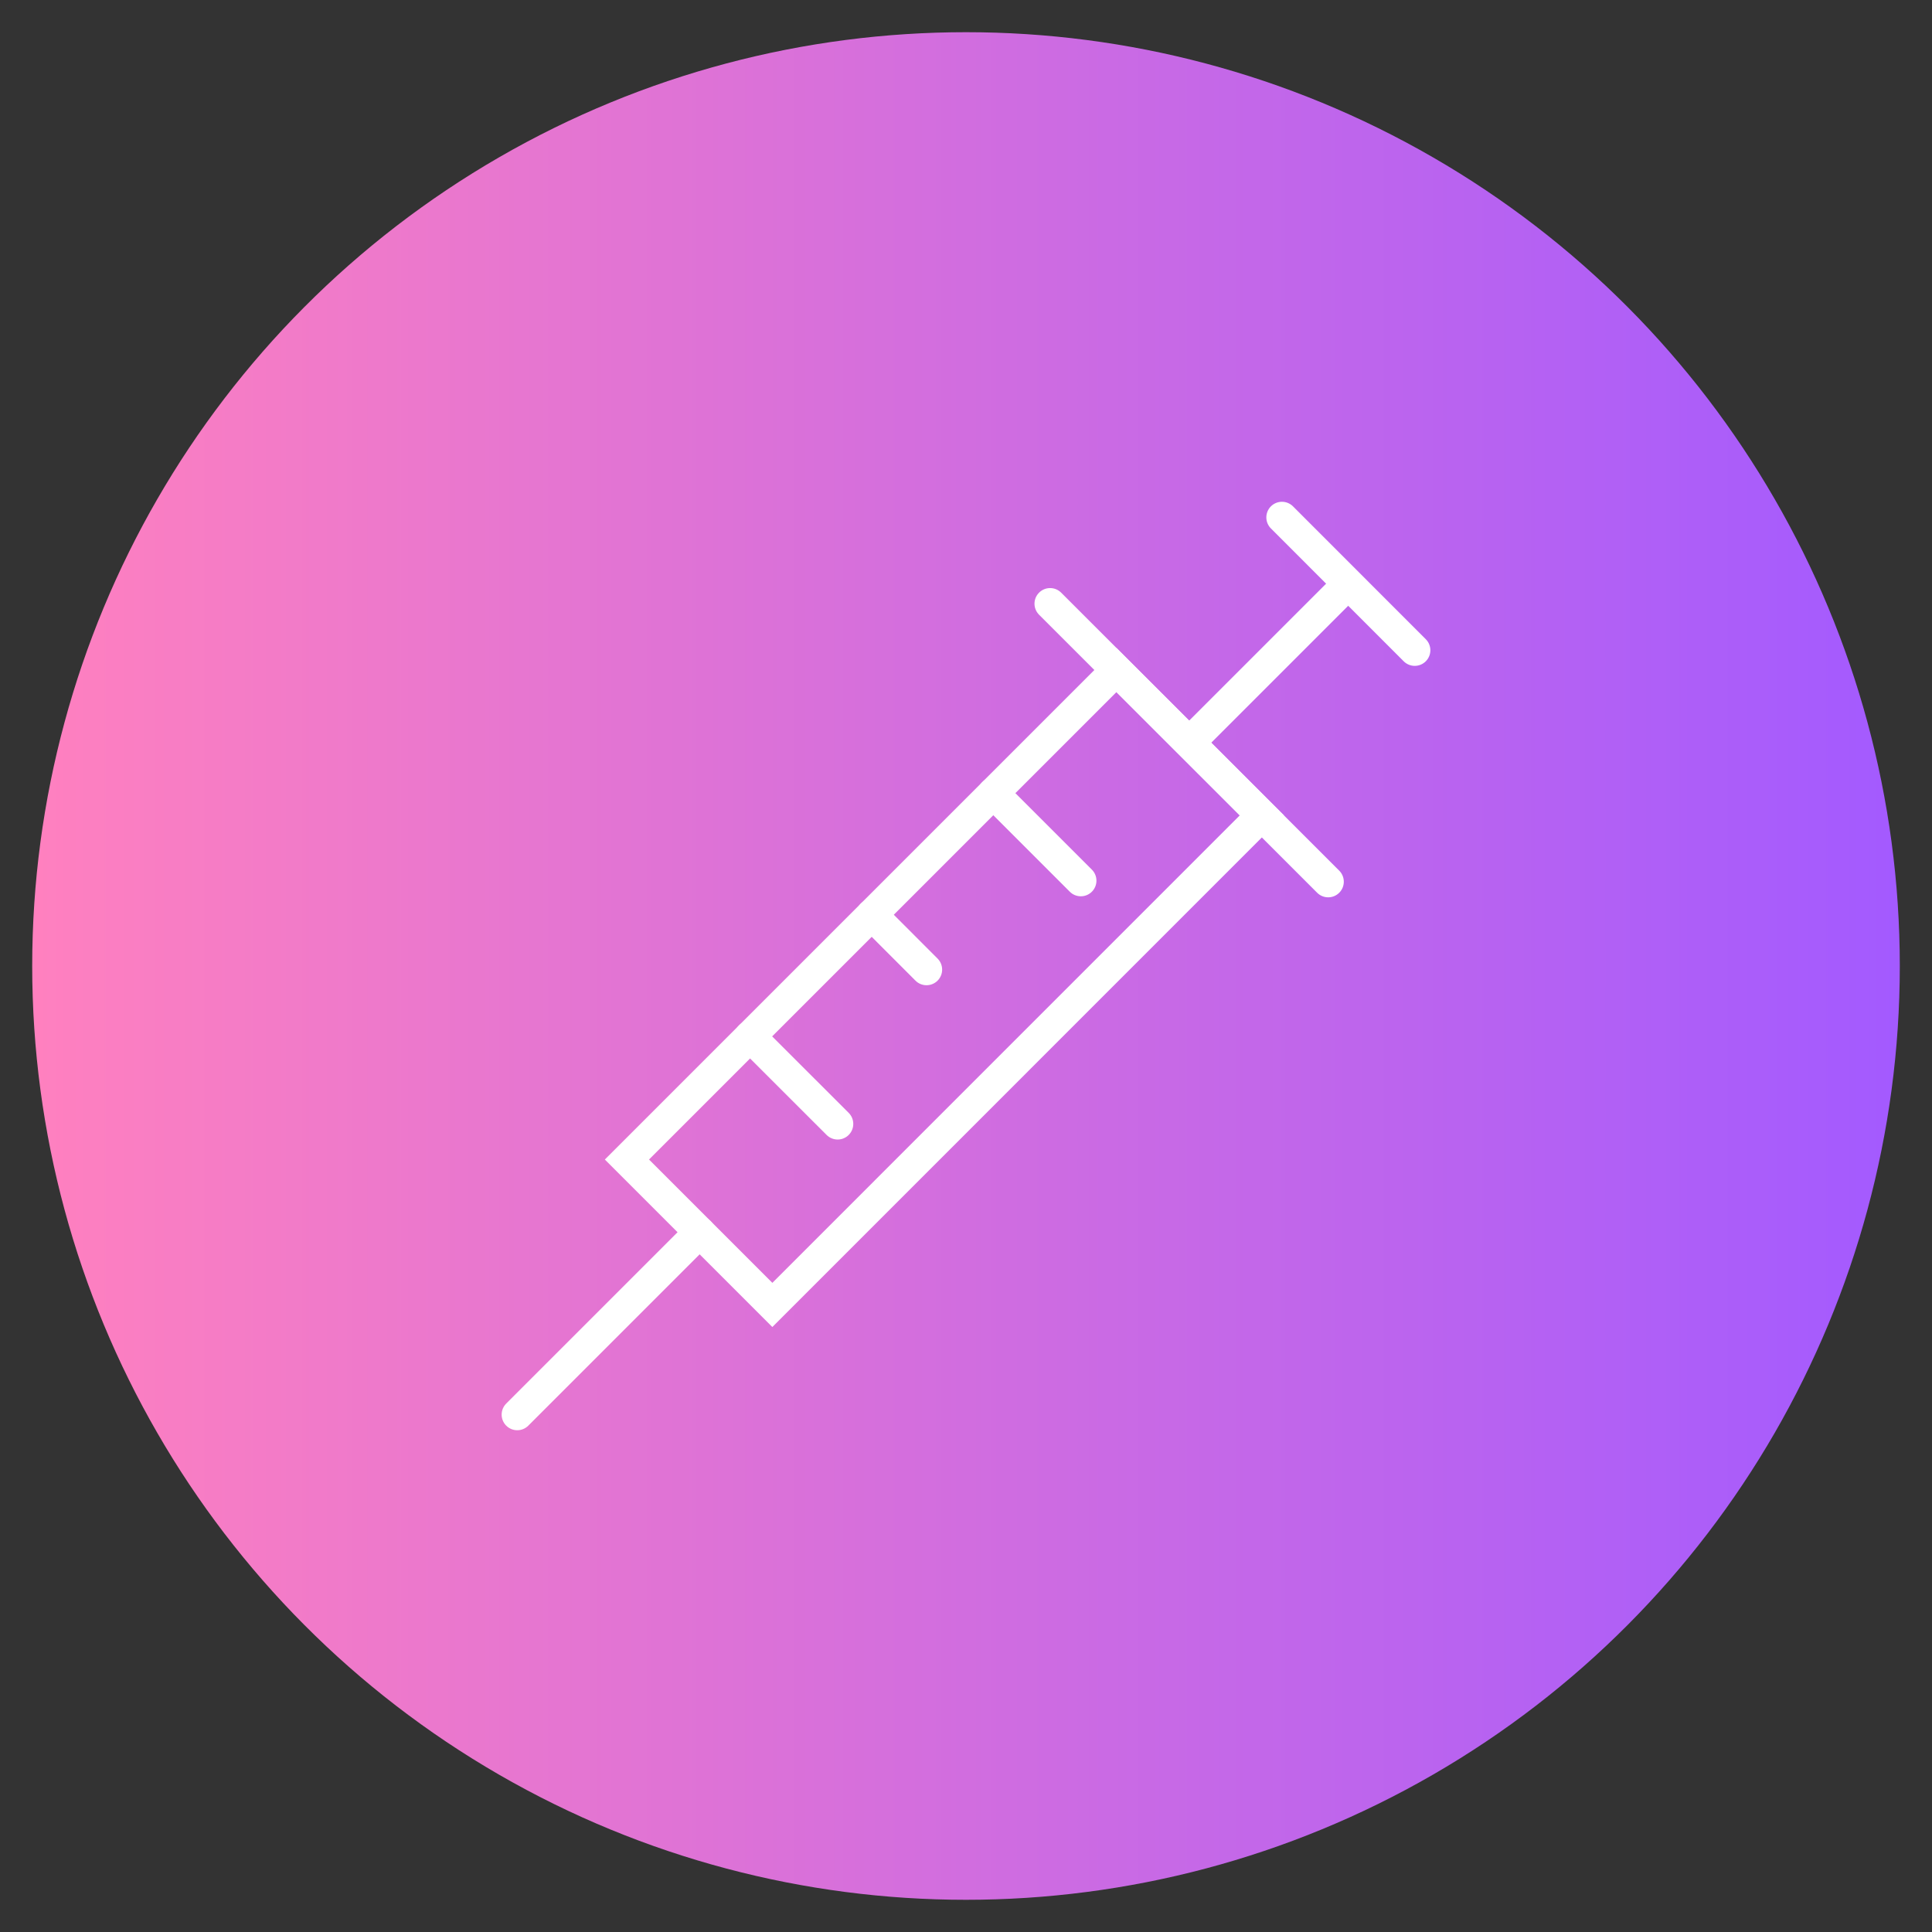
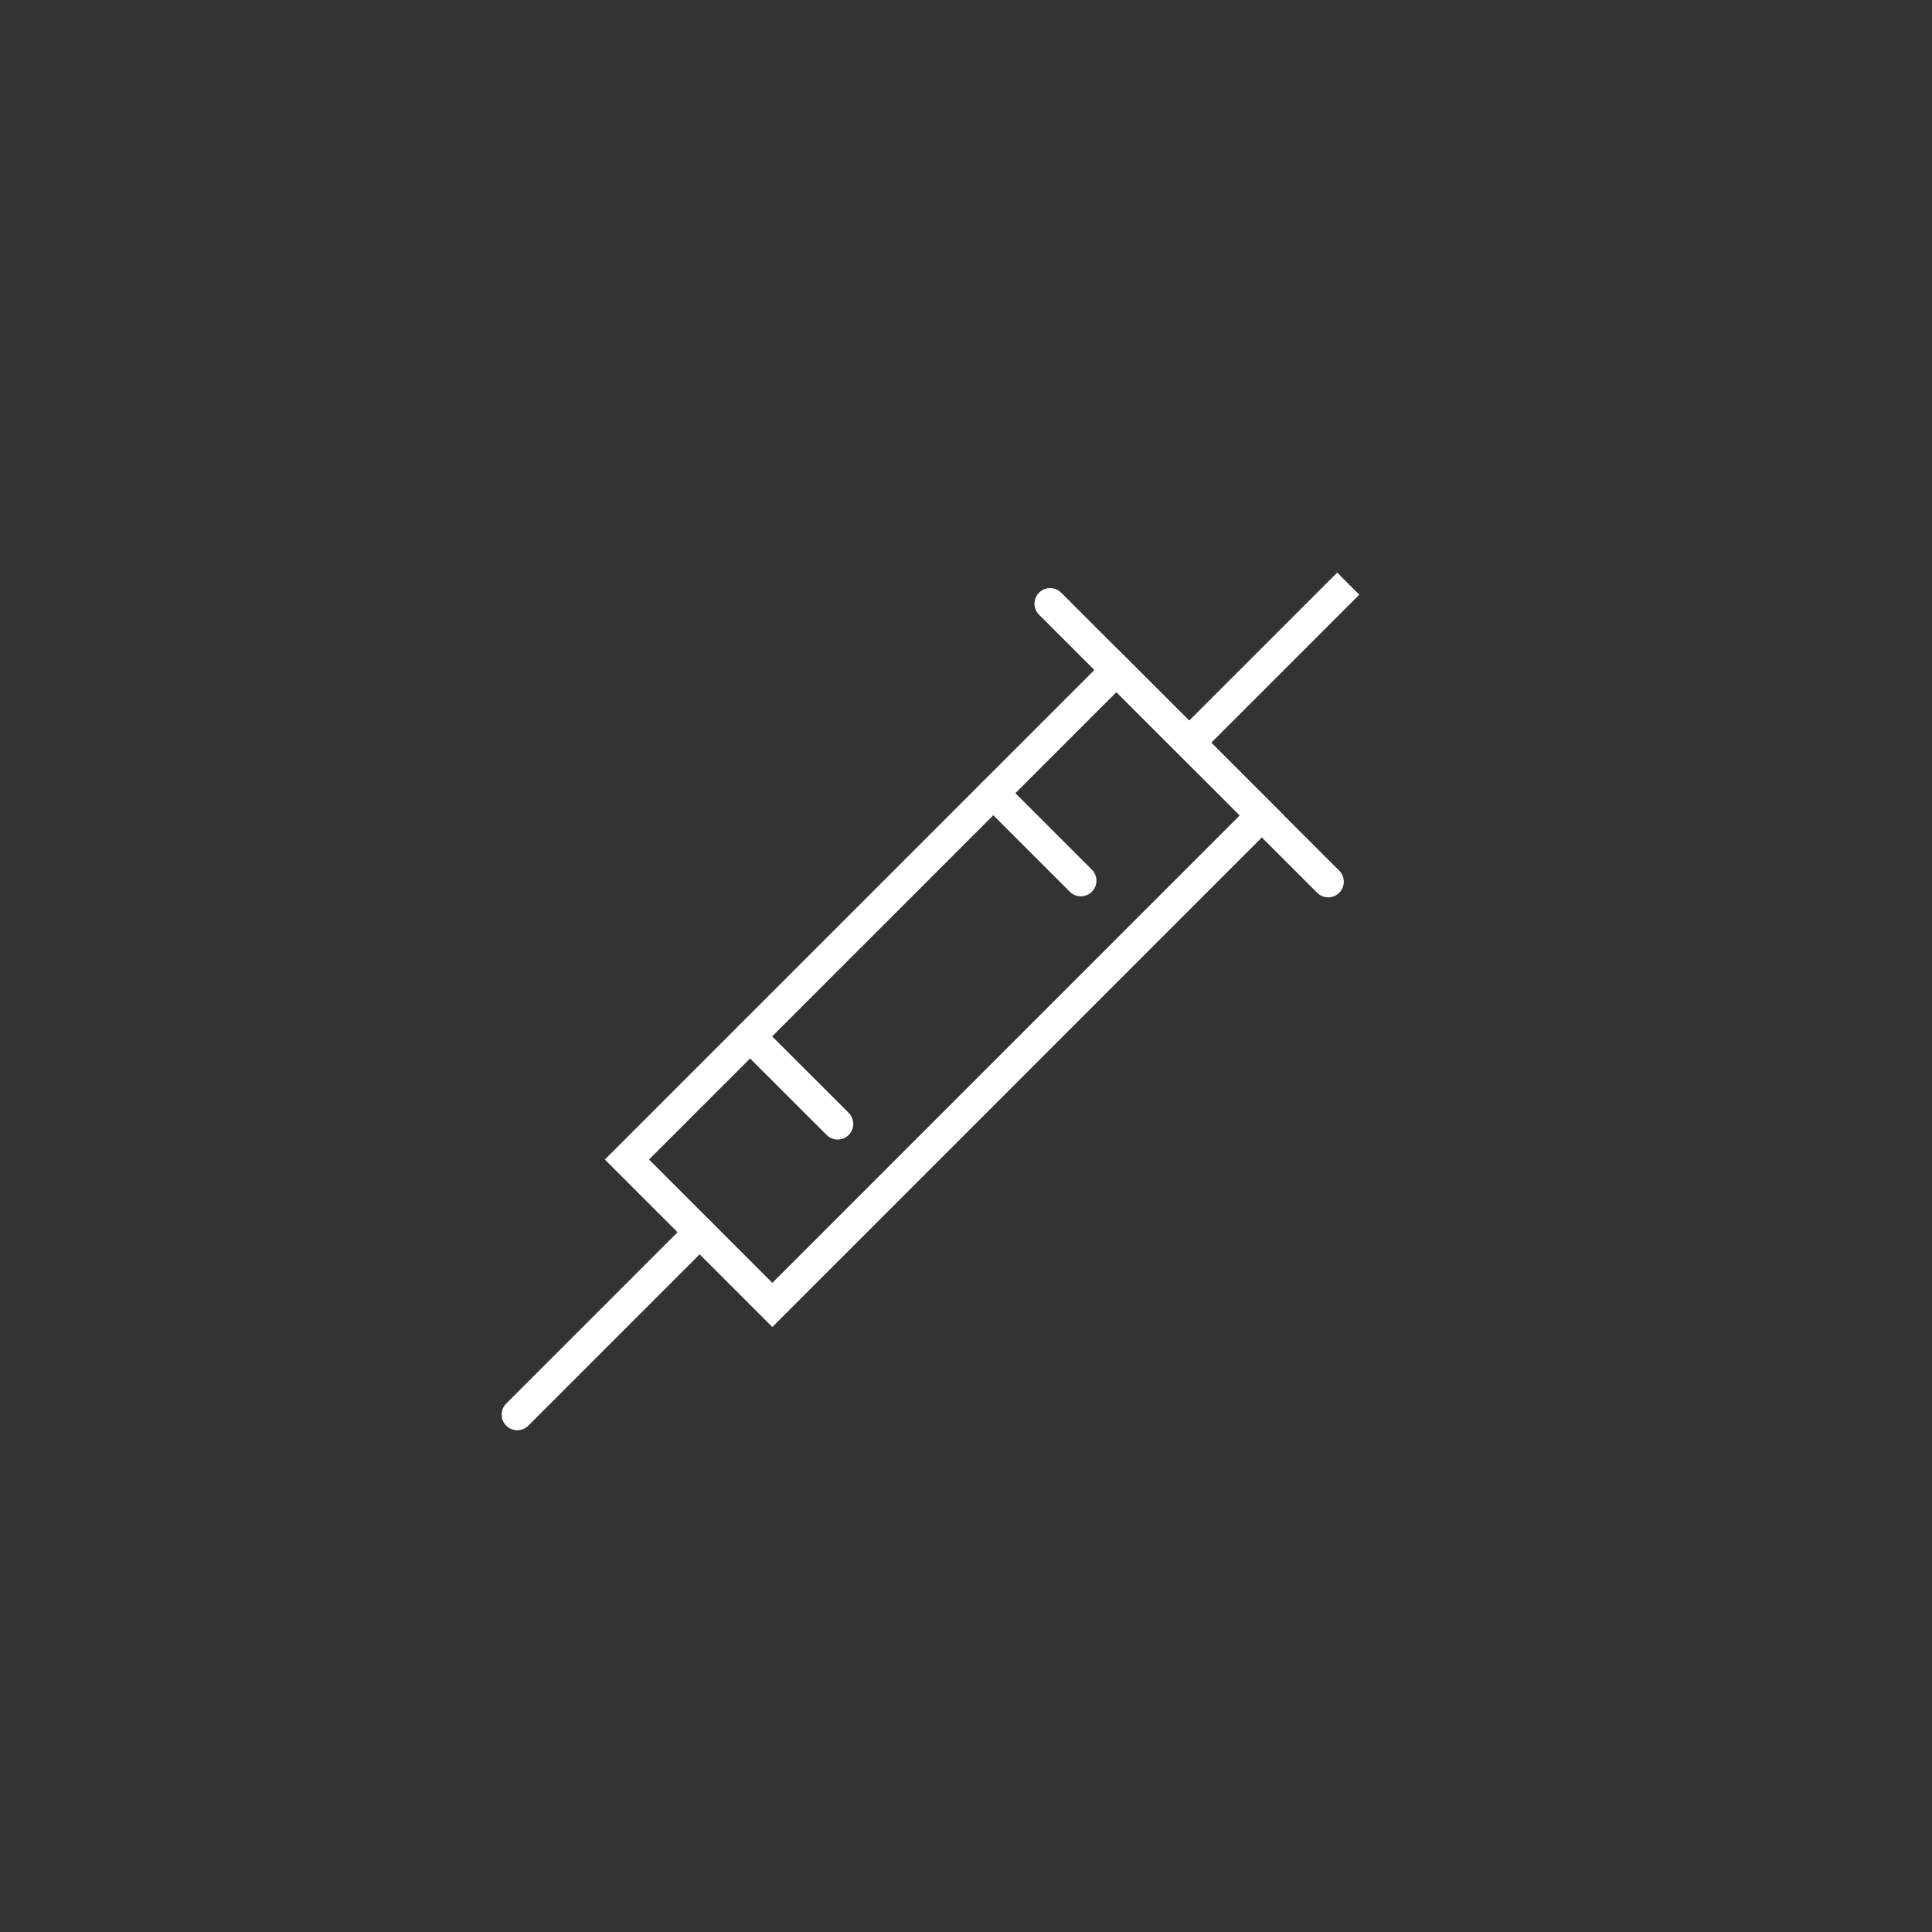
<svg xmlns="http://www.w3.org/2000/svg" id="_レイヤー_1" data-name="レイヤー 1" viewBox="0 0 300 300">
  <rect x="0" y="0" width="300" height="300" fill="#333333" stroke="none" />
  <defs>
    <style>
      .cls-1 {
        stroke-linecap: round;
      }

      .cls-1, .cls-2 {
        fill: none;
        stroke: #fff;
        stroke-miterlimit: 10;
        stroke-width: 4.85px;
      }

      .cls-3 {
        fill: url(#_新規グラデーションスウォッチ_5);
      }
    </style>
    <linearGradient id="_新規グラデーションスウォッチ_5" data-name="新規グラデーションスウォッチ 5" x1="5" y1="150" x2="295" y2="150" gradientUnits="userSpaceOnUse">
      <stop offset="0" stop-color="#ff80bf" />
      <stop offset="1" stop-color="#a35aff" />
    </linearGradient>
  </defs>
-   <circle class="cls-3" cx="150" cy="150" r="145" />
-   <line class="cls-1" x1="199.06" y1="80.34" x2="219.68" y2="100.97" />
  <line class="cls-2" x1="184.65" y1="115.33" x2="209.35" y2="90.63" />
  <line class="cls-1" x1="163.06" y1="93.74" x2="206.24" y2="136.91" />
  <polygon class="cls-1" points="119.93 202.63 97.35 180.05 157.39 120.01 173.36 104.04 195.94 126.61 119.93 202.63" />
  <line class="cls-1" x1="108.64" y1="191.34" x2="80.32" y2="219.66" />
  <line class="cls-1" x1="167.83" y1="136.75" x2="154.24" y2="123.16" />
-   <line class="cls-1" x1="143.87" y1="150.56" x2="135.36" y2="142.04" />
  <line class="cls-1" x1="130.07" y1="174.52" x2="116.47" y2="160.93" />
</svg>